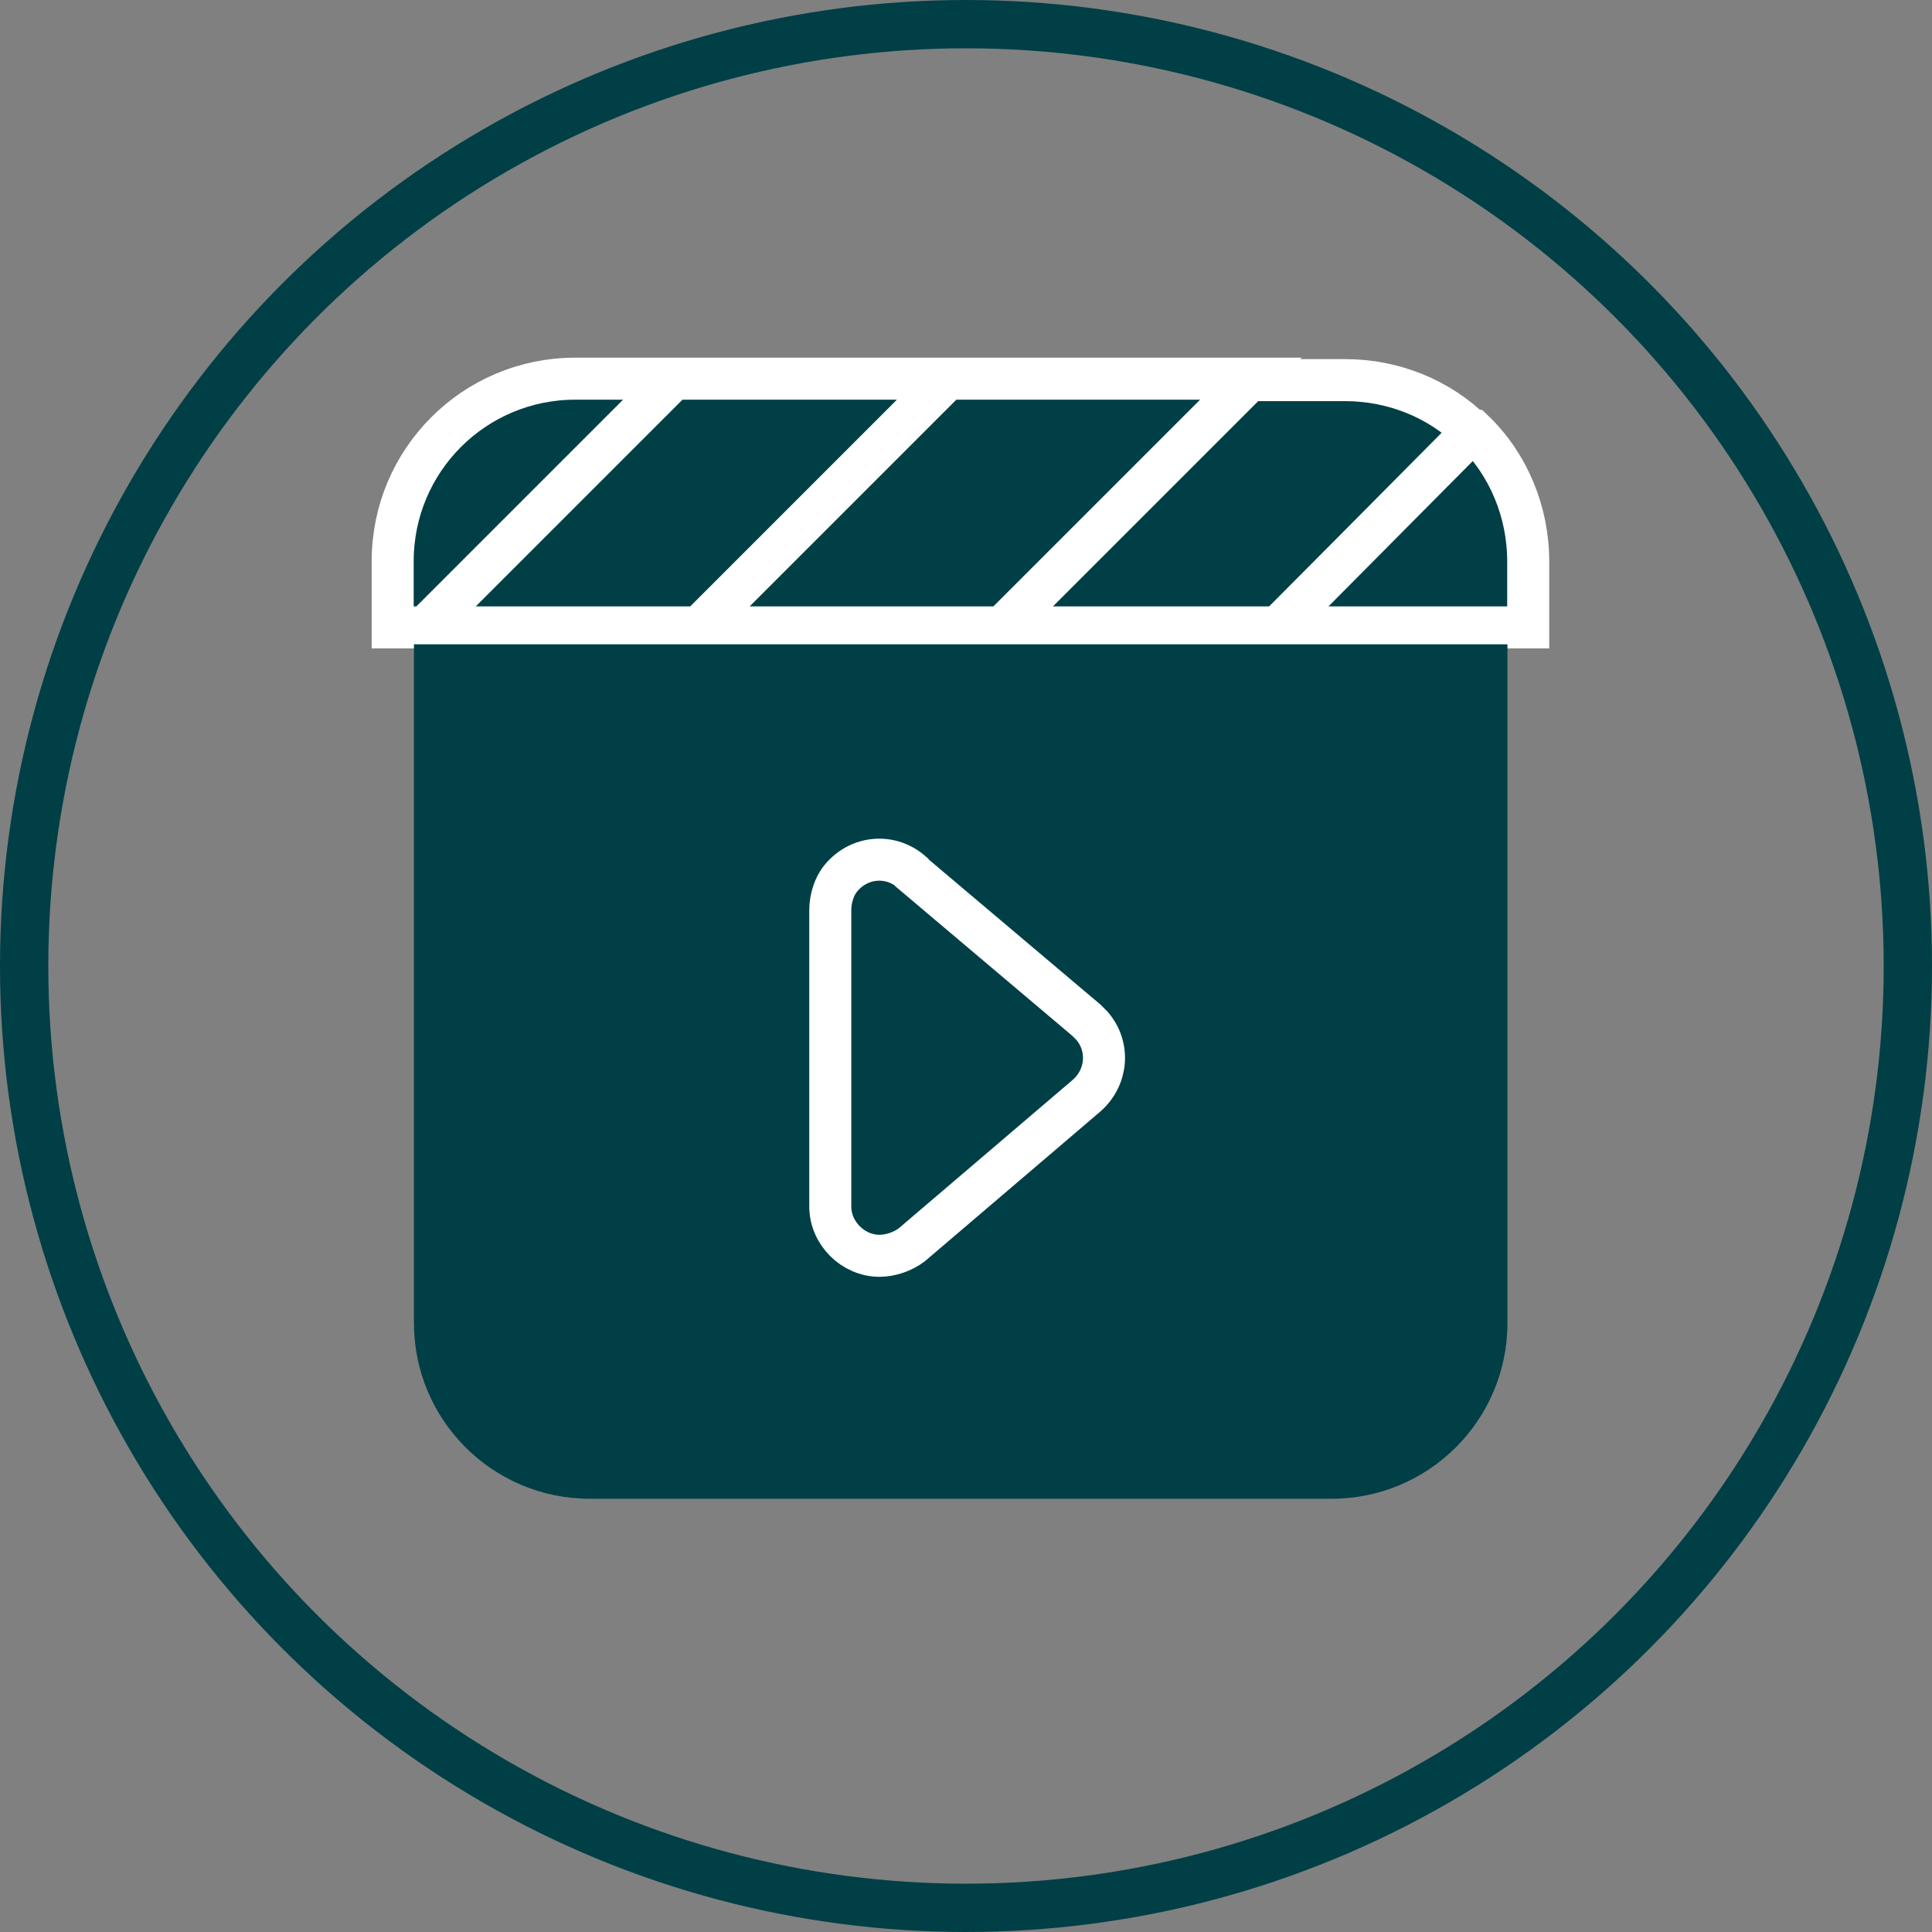
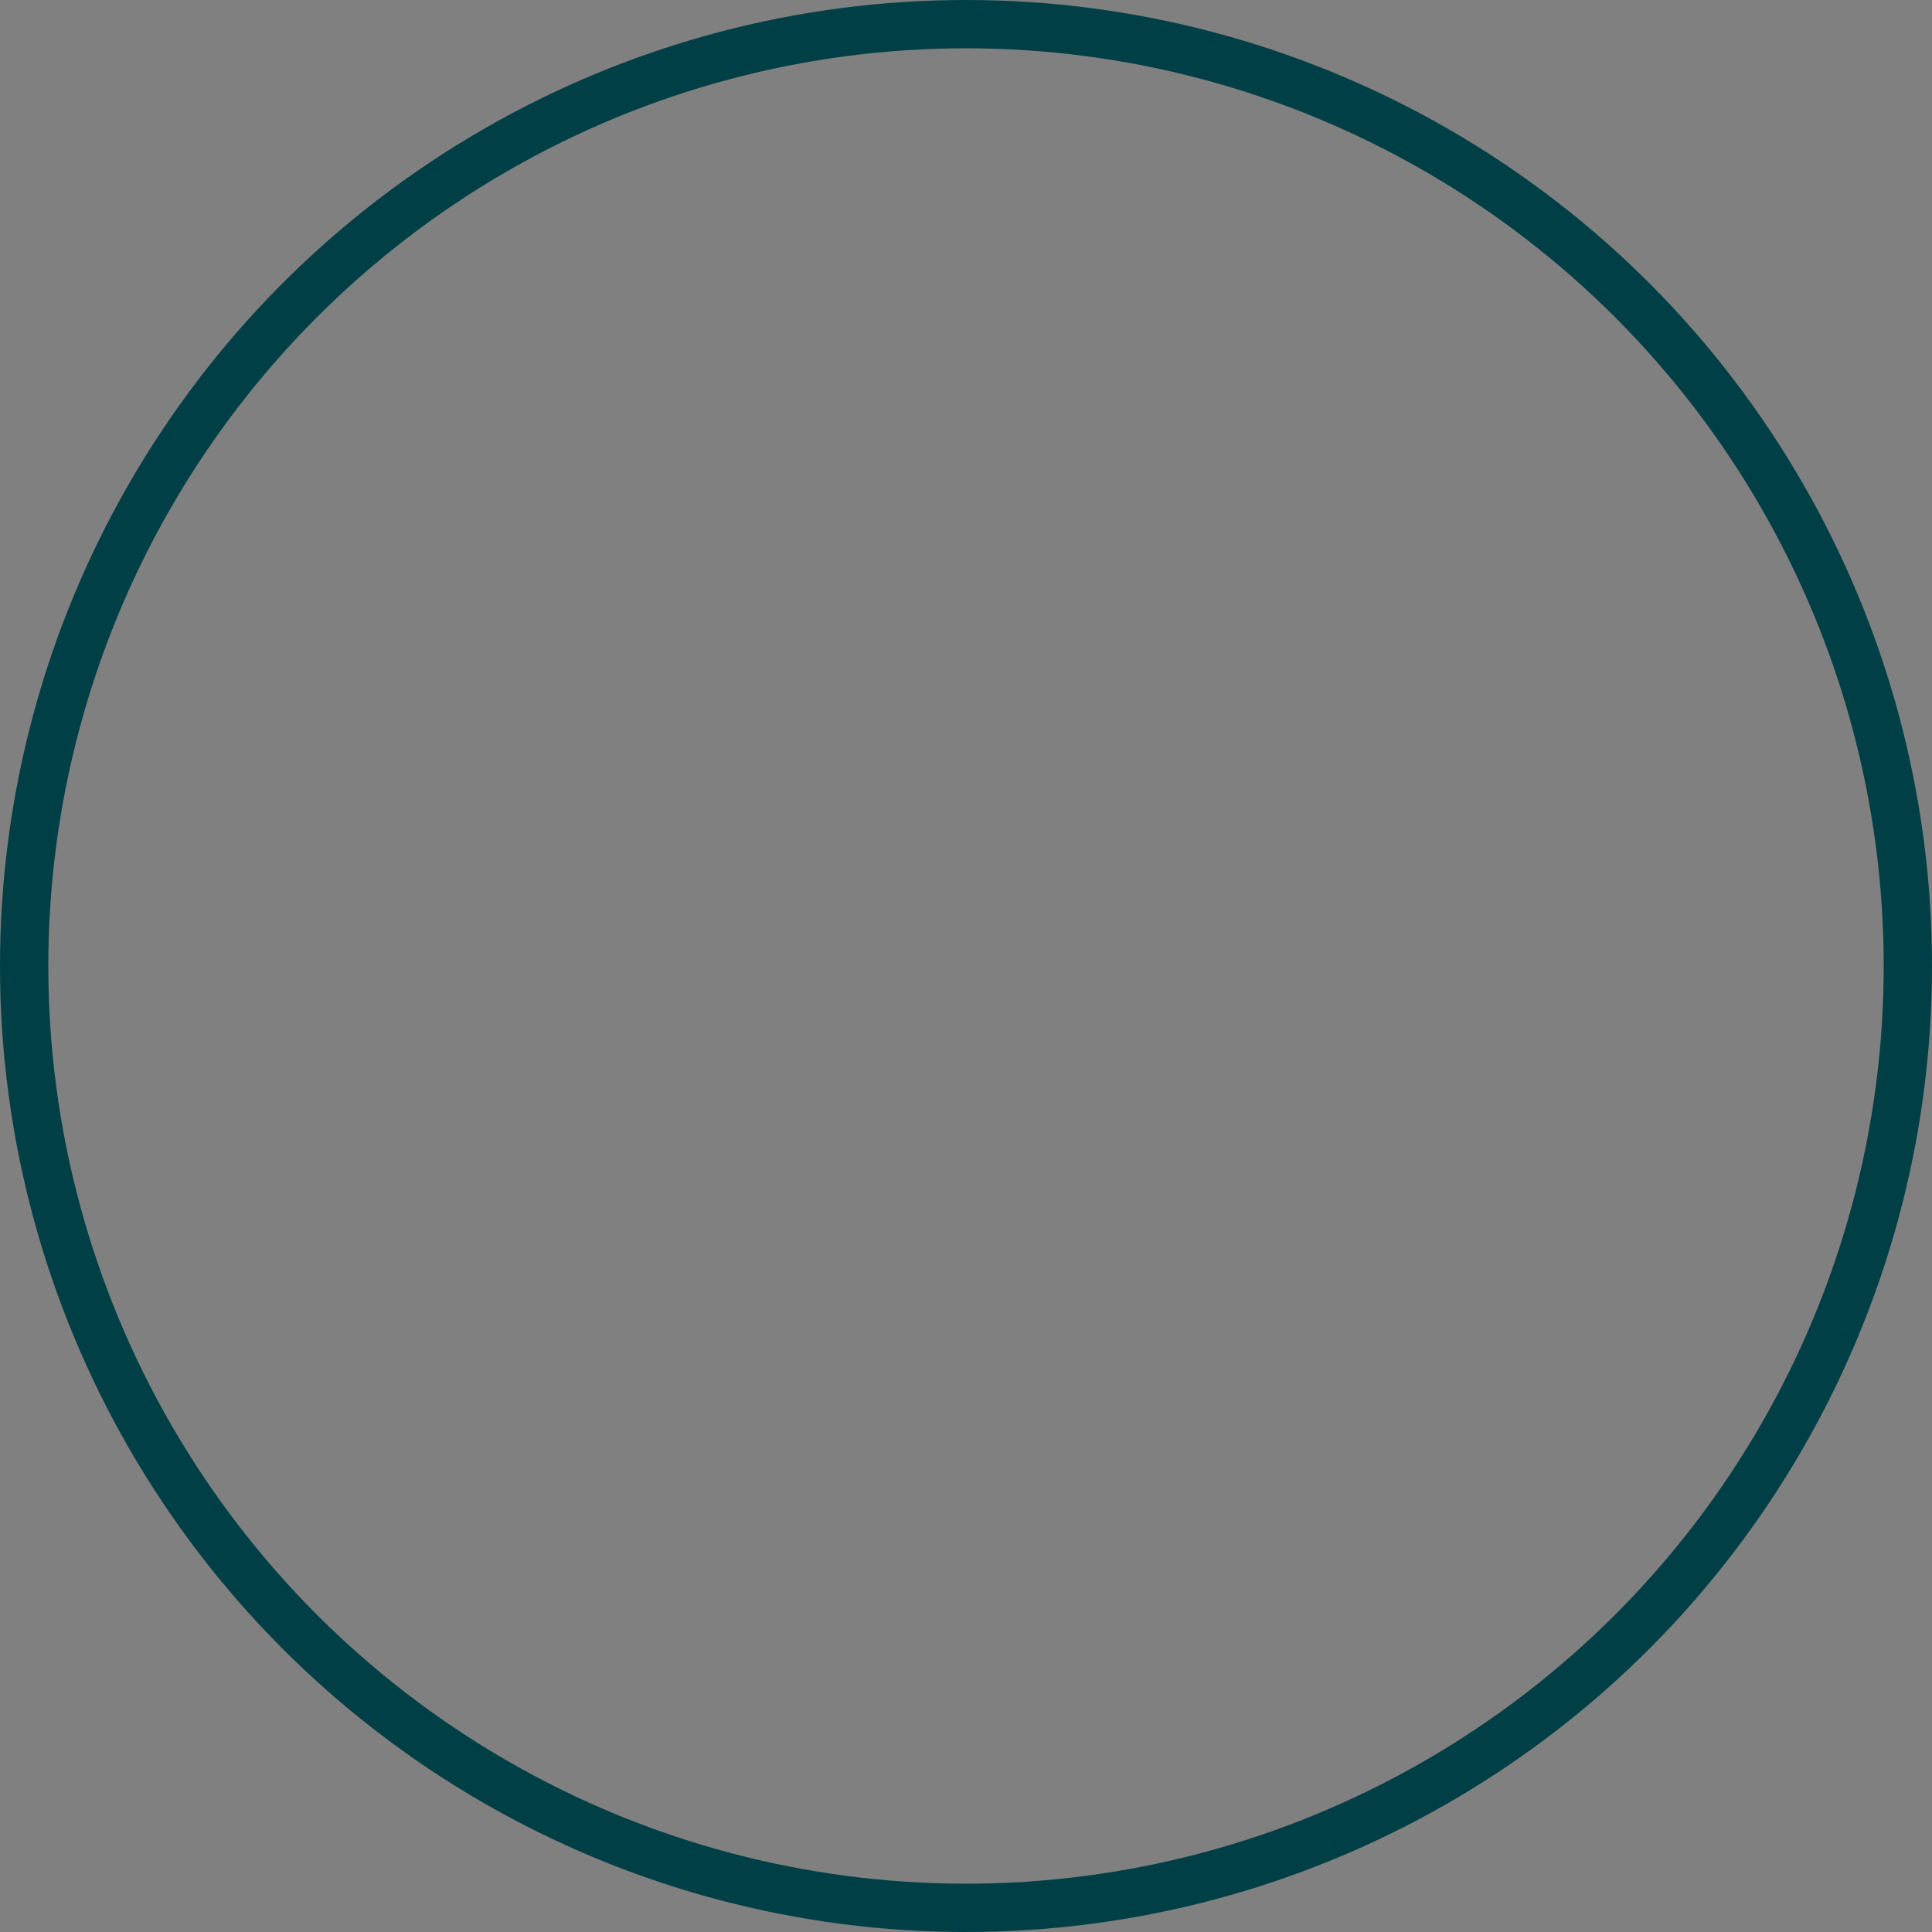
<svg xmlns="http://www.w3.org/2000/svg" id="Layer_2" viewBox="0 0 40 40" width="40px" height="40px">
  <rect x="0" y="0" width="40" height="40" fill="#808080" stroke="none" />
  <defs>
    <style>.cls-1,.cls-2{fill:#003f46;}.cls-2{stroke:#fff;stroke-miterlimit:10;stroke-width:.87px;}.cls-3{fill:none;stroke:#003f46;}</style>
  </defs>
  <g id="Layer_2-2">
    <g id="Layer_1-3">
      <circle class="cls-3" cx="20" cy="20" r="19.5" />
    </g>
    <g>
-       <path class="cls-2" d="M25.9,7.84h-6.28l-5.03,5.03,5.03-5.03h-5.67l-5.03,5.03,5.03-5.03h-2.04c-2.09,0-3.78,1.69-3.78,3.78v1.37h12.62l5.15-5.15Z" />
-       <path class="cls-2" d="M26.46,12.99l4.04-4.04c-.7-.7-1.66-1.08-2.65-1.08h-1.98l-5.12,5.12h5.7Z" />
-       <path class="cls-2" d="M30.5,8.92l-4.04,4.07h5.18v-1.37c0-1.02-.41-2.01-1.13-2.7Z" />
-       <path class="cls-1" d="M20.73,13.34H8.57v14.05c0,2.01,1.63,3.64,3.64,3.64h15.36c2.01,0,3.64-1.63,3.64-3.64h0V13.34h-10.47Zm1.75,9.37l-3.61,3.05c-.44,.38-1.08,.32-1.45-.12-.15-.17-.23-.44-.23-.67v-6.14c0-.55,.47-1.02,1.02-1.02,.23,0,.49,.09,.67,.23l3.61,3.08c.44,.38,.49,1.02,.12,1.45-.03,.03-.09,.06-.12,.12h0Z" />
-       <path class="cls-2" d="M18.87,18.05c-.44-.38-1.08-.32-1.45,.12-.15,.17-.23,.44-.23,.67v6.14c0,.55,.47,1.02,1.02,1.02,.23,0,.49-.09,.67-.23l3.61-3.08c.44-.38,.49-1.02,.12-1.45l-.12-.12-3.61-3.05Z" />
-     </g>
+       </g>
  </g>
</svg>